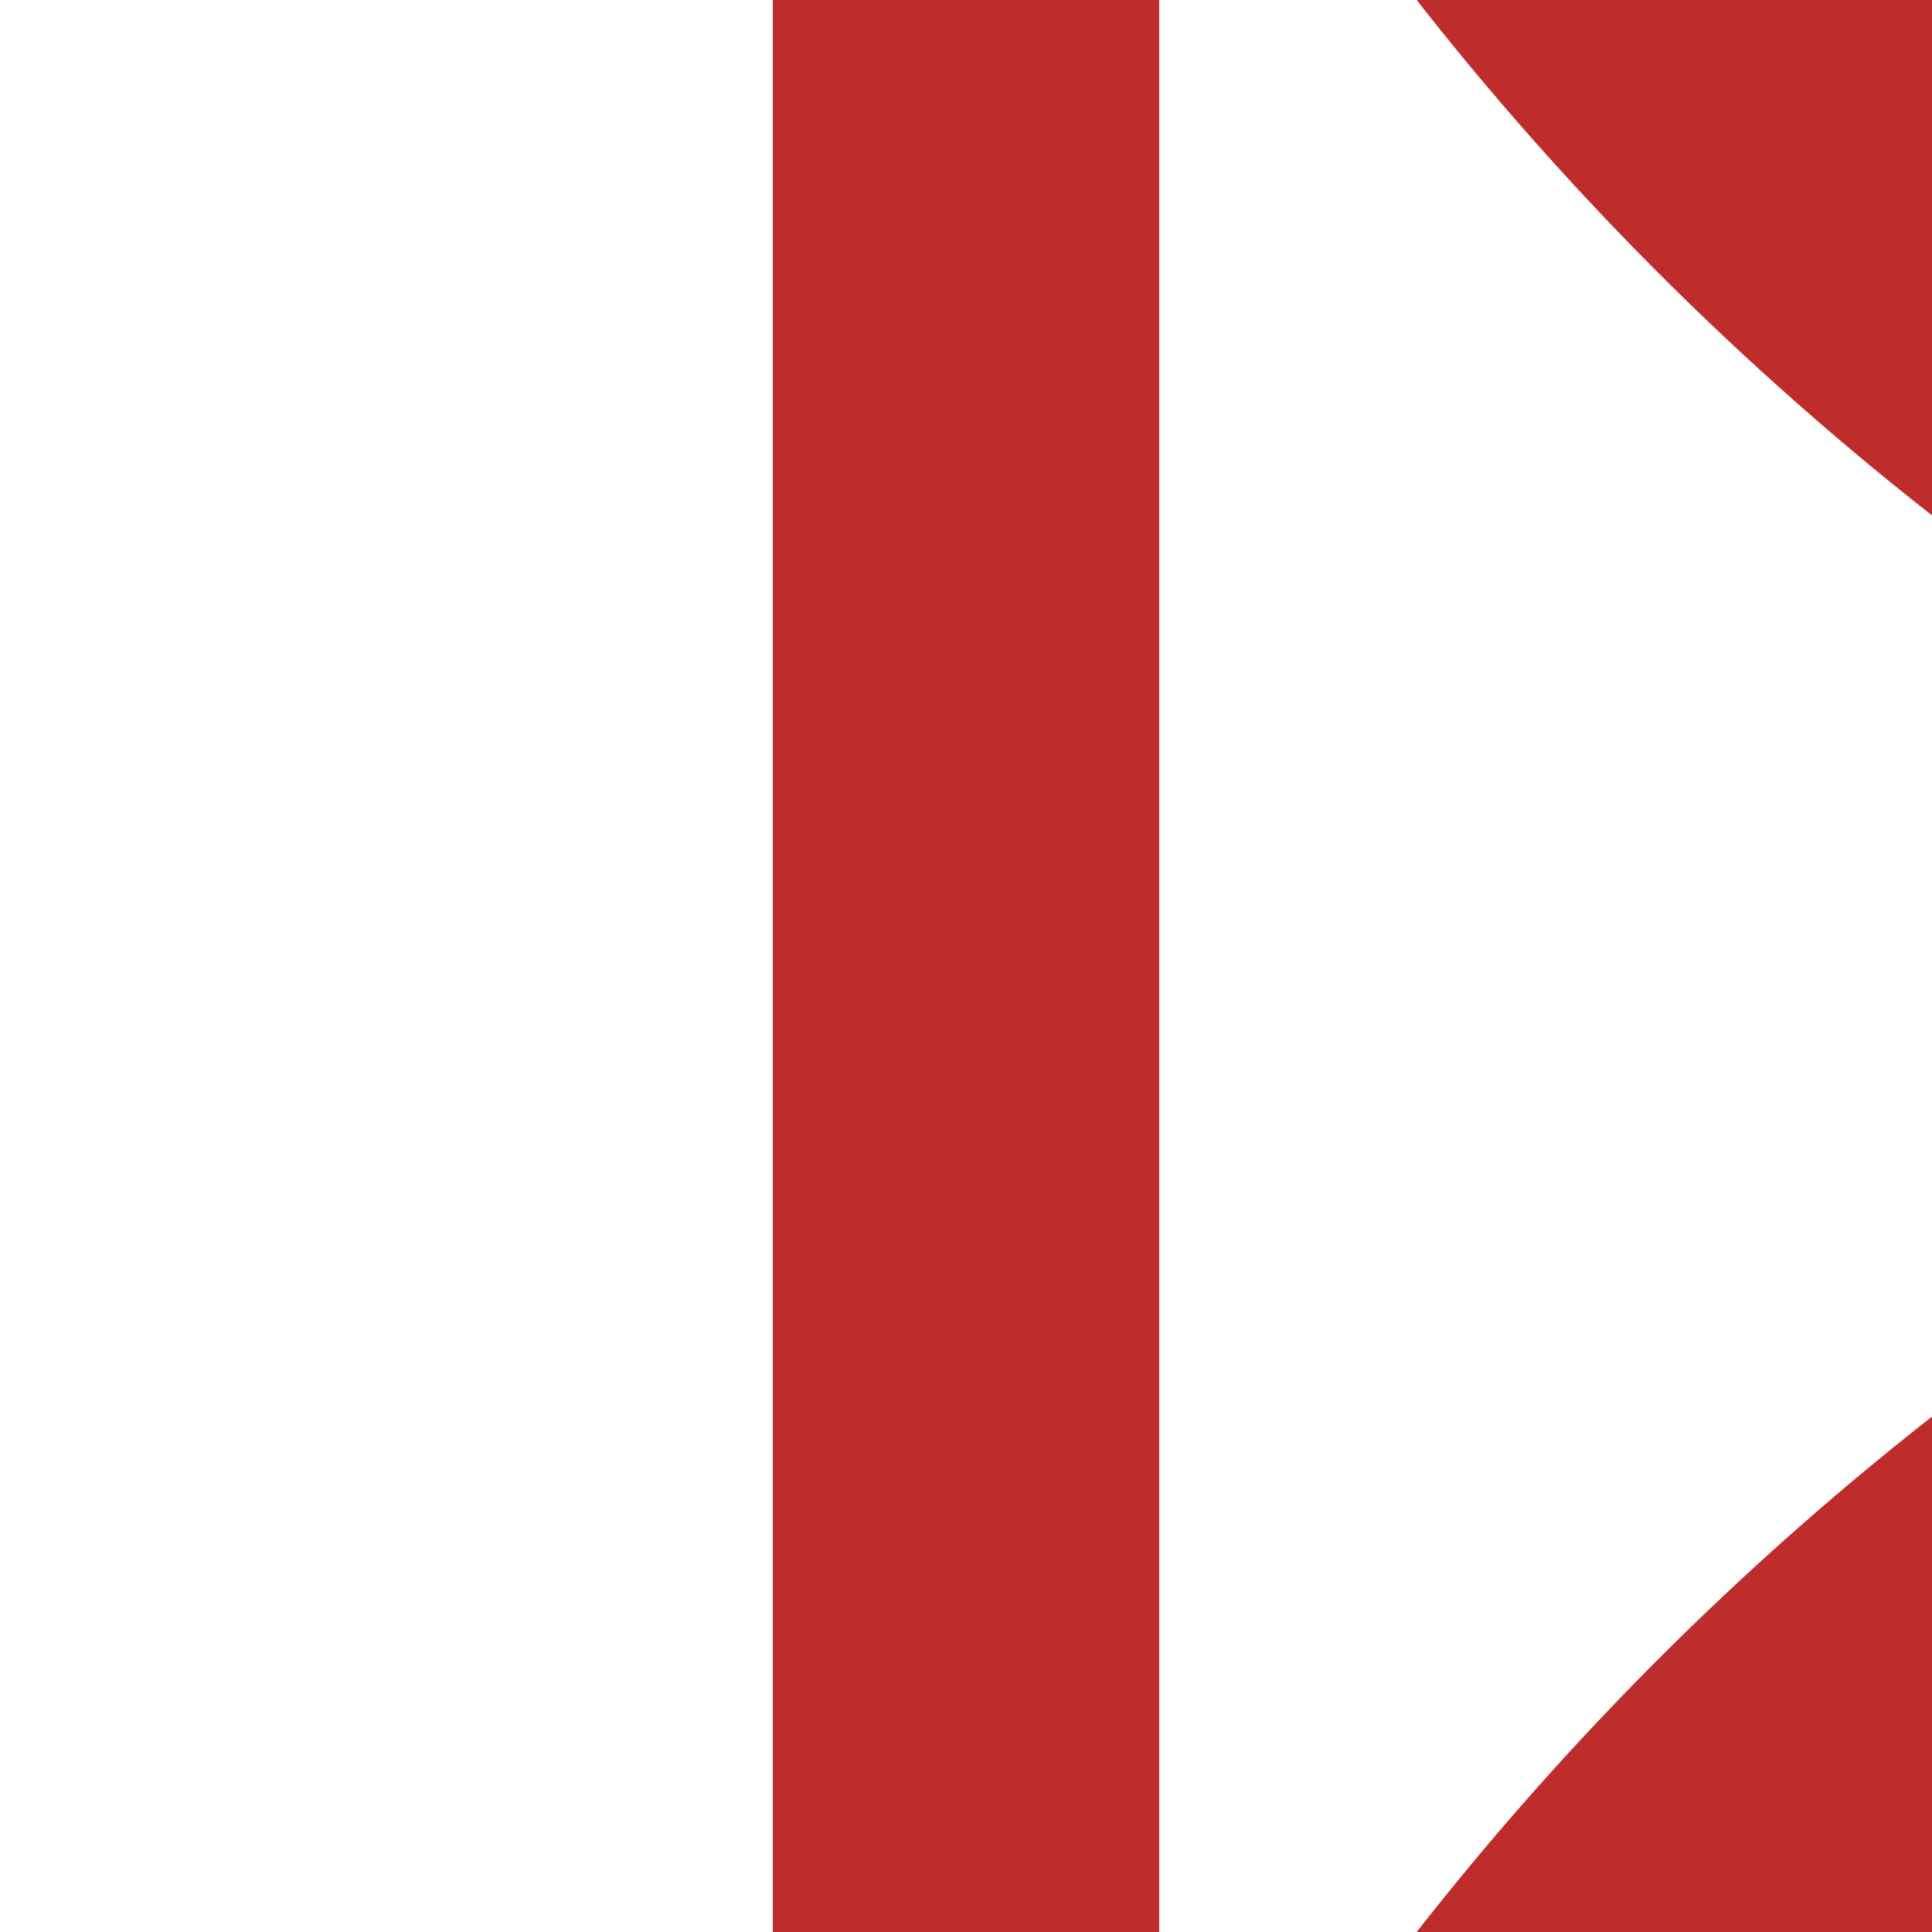
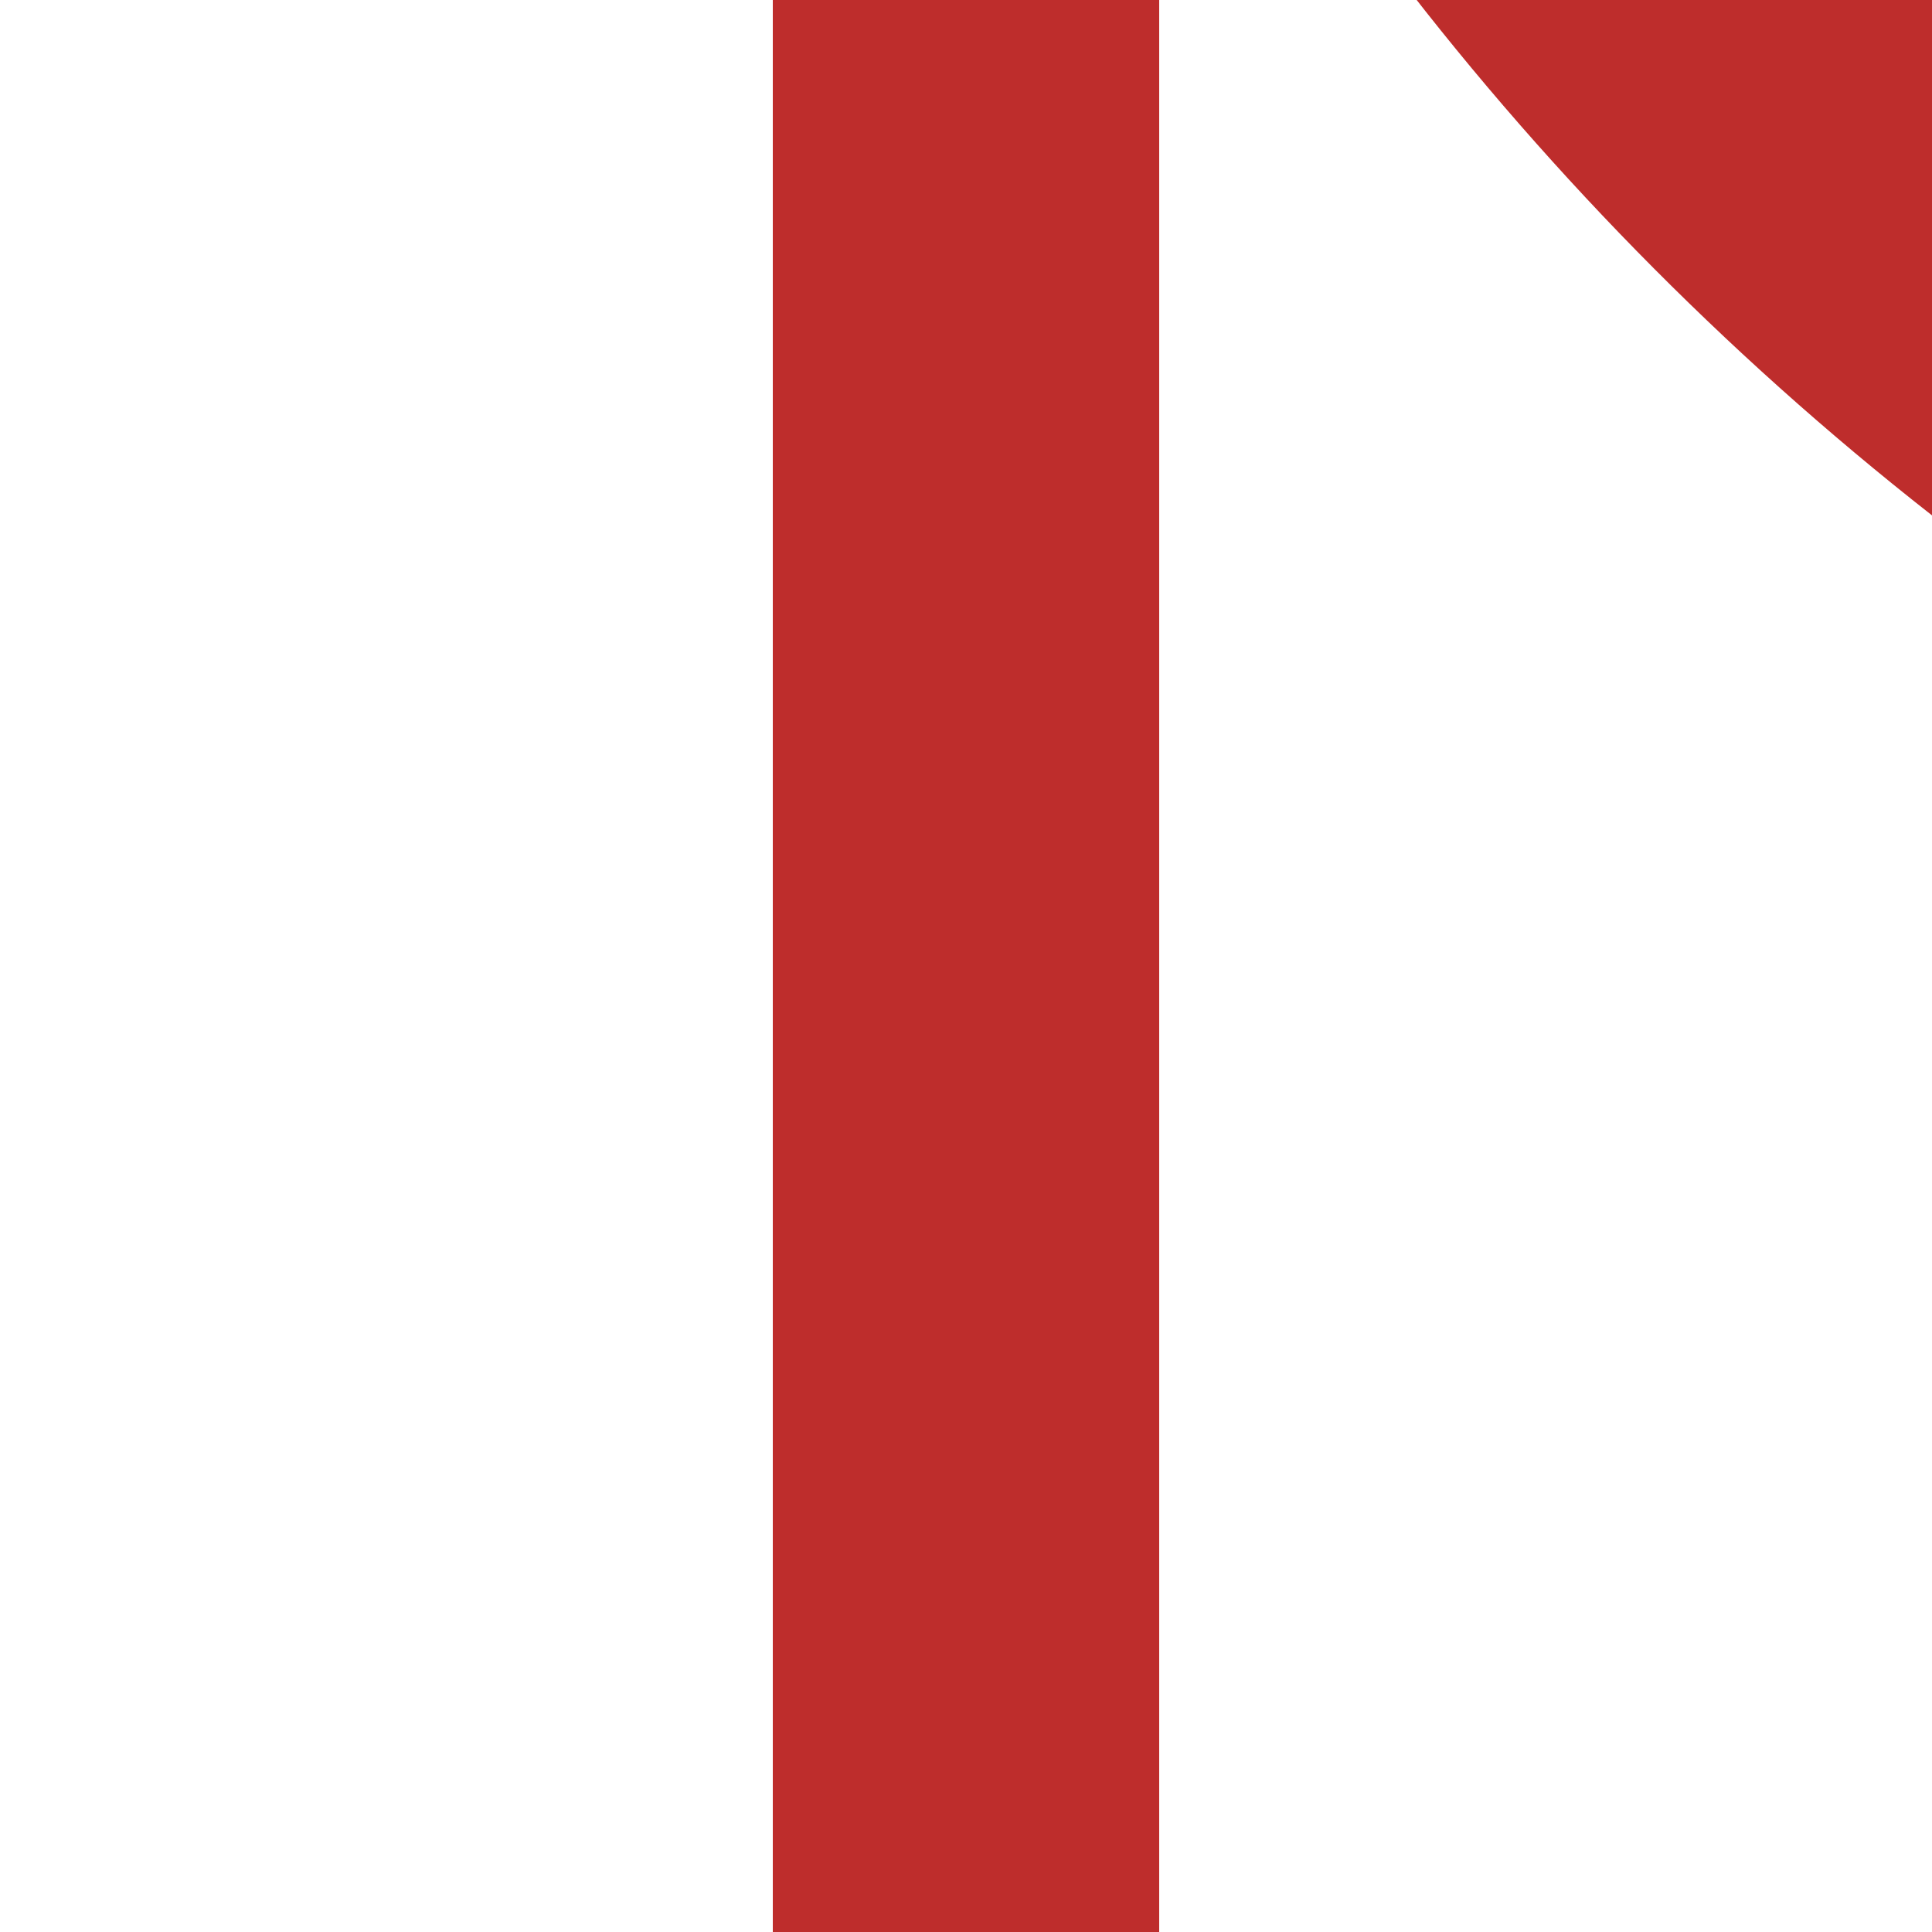
<svg xmlns="http://www.w3.org/2000/svg" width="500" height="500">
  <title>STR+k12</title>
  <g stroke="#BE2D2C" stroke-width="100">
    <path d="M 250,0 V 500" />
    <circle cx="982.84" cy="-482.84" r="732.84" />
-     <circle cx="982.84" cy="982.84" r="732.84" />
  </g>
</svg>